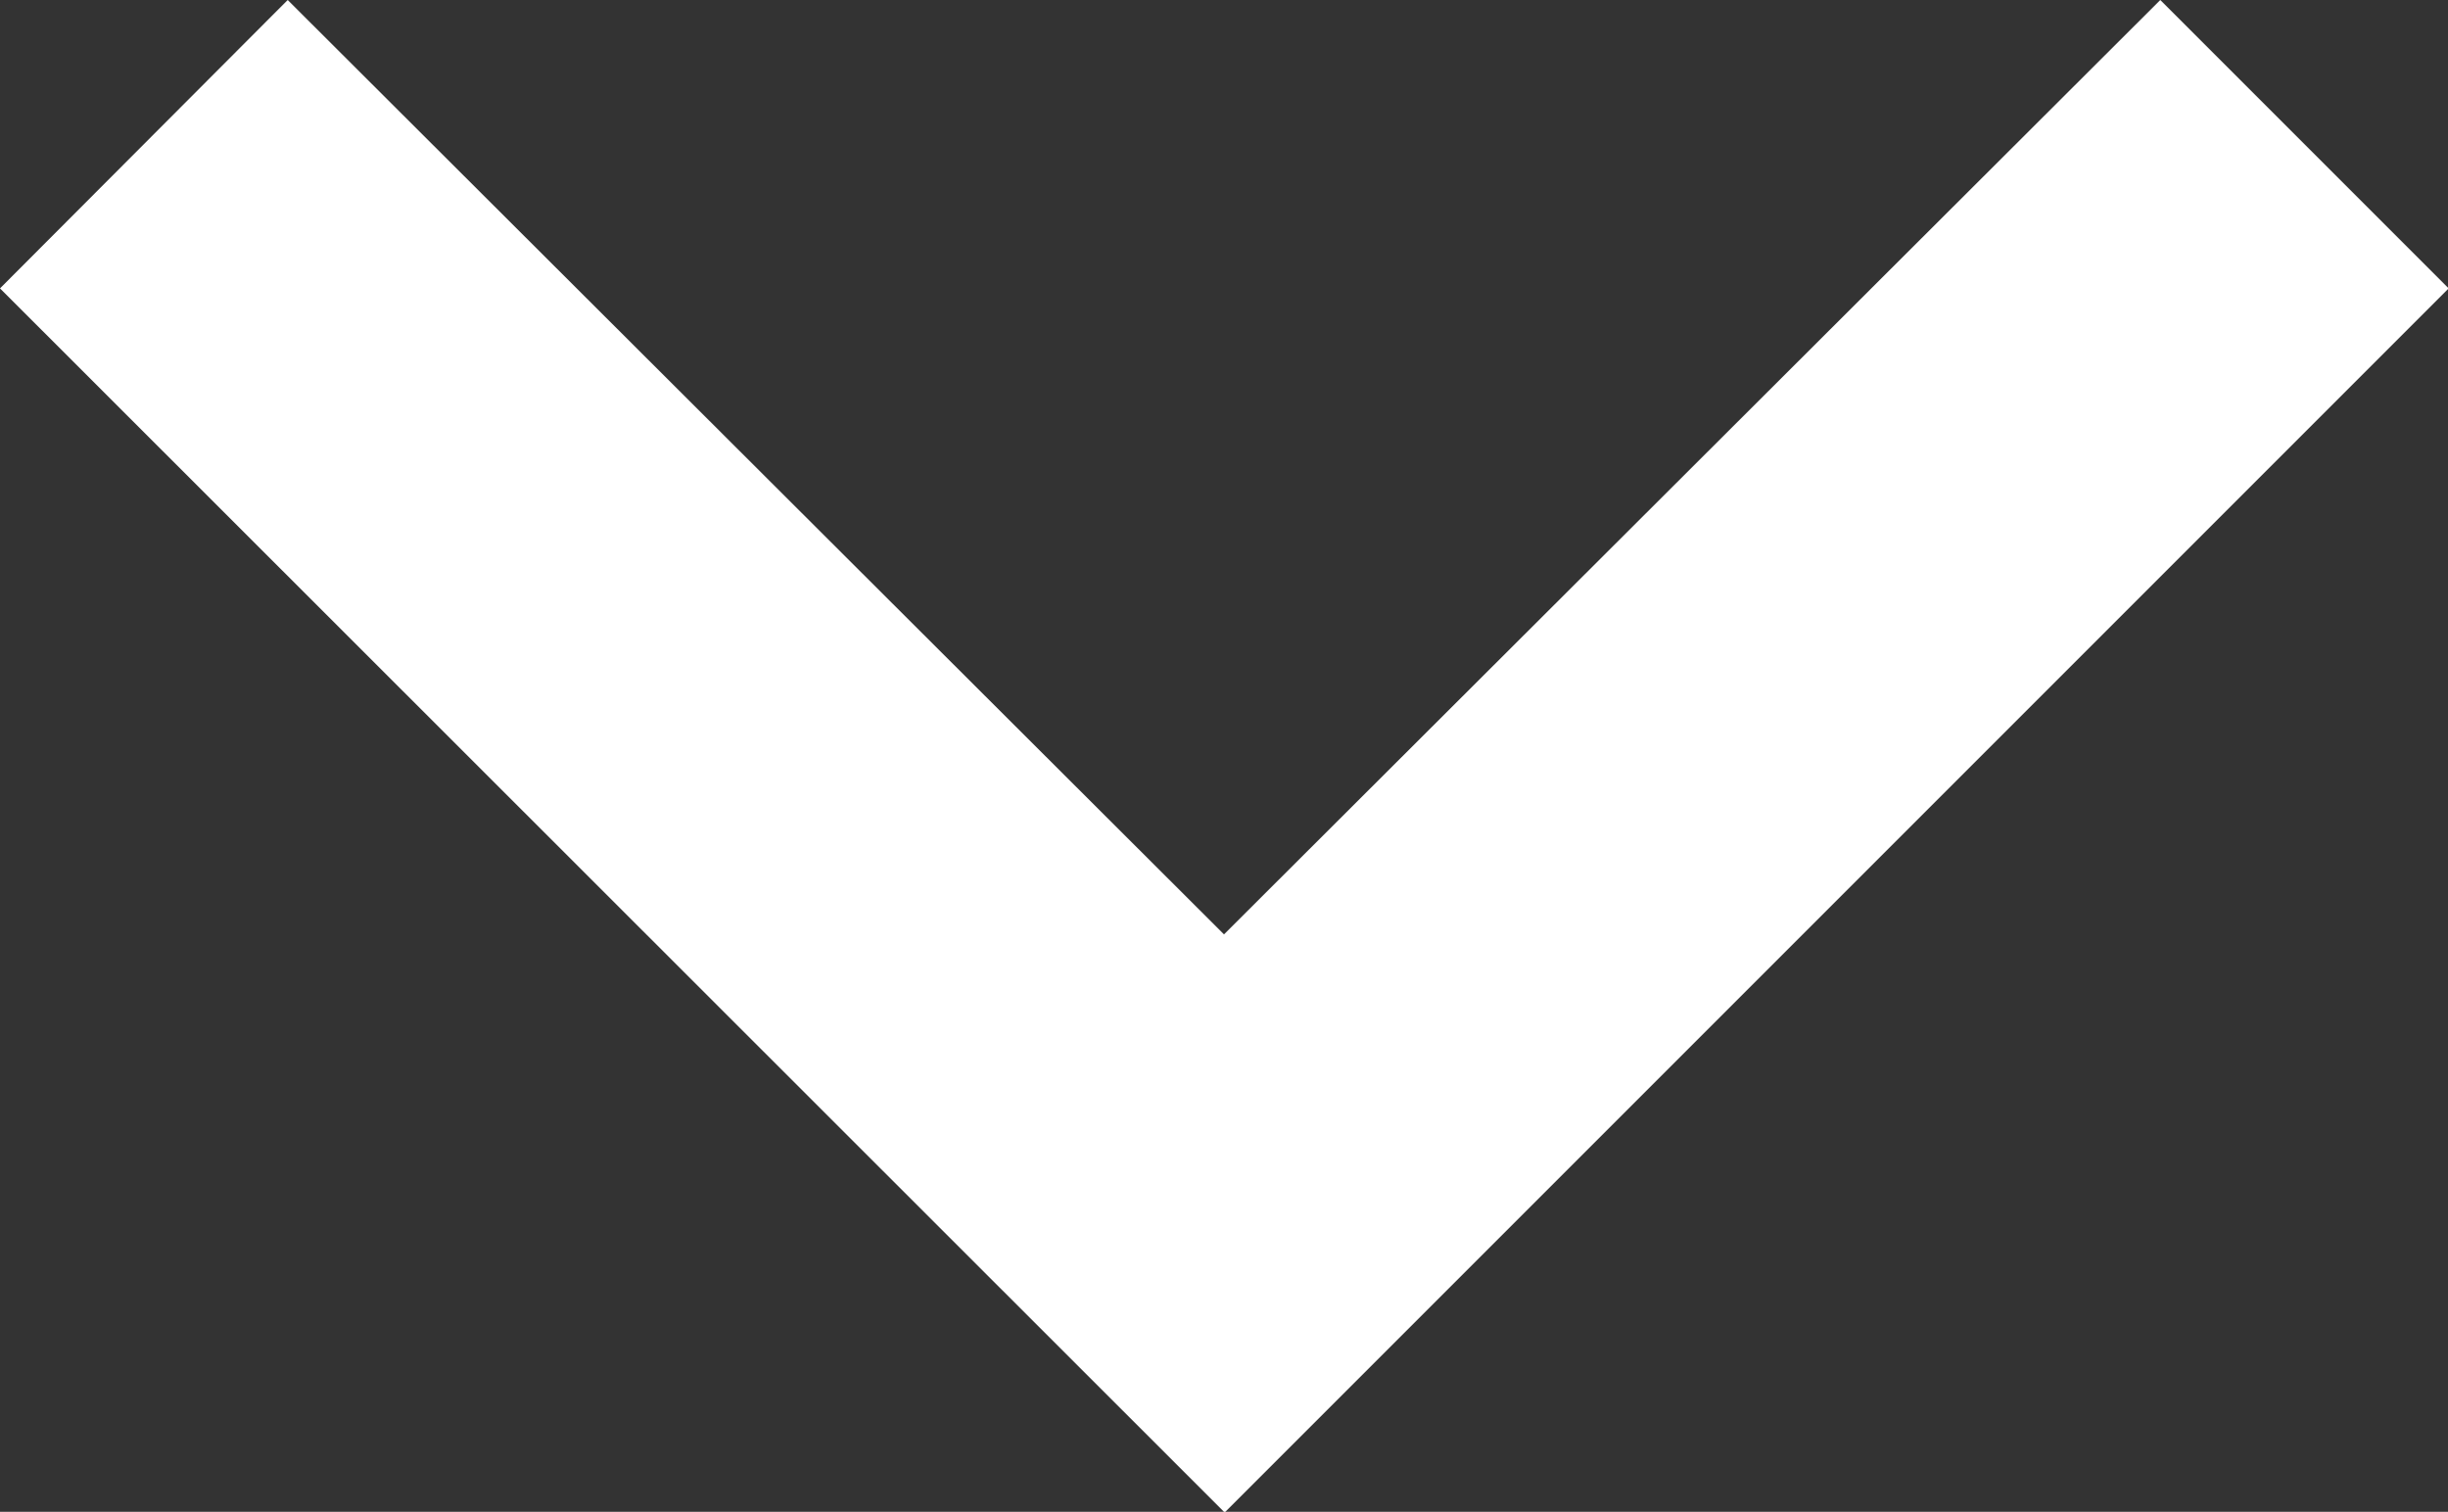
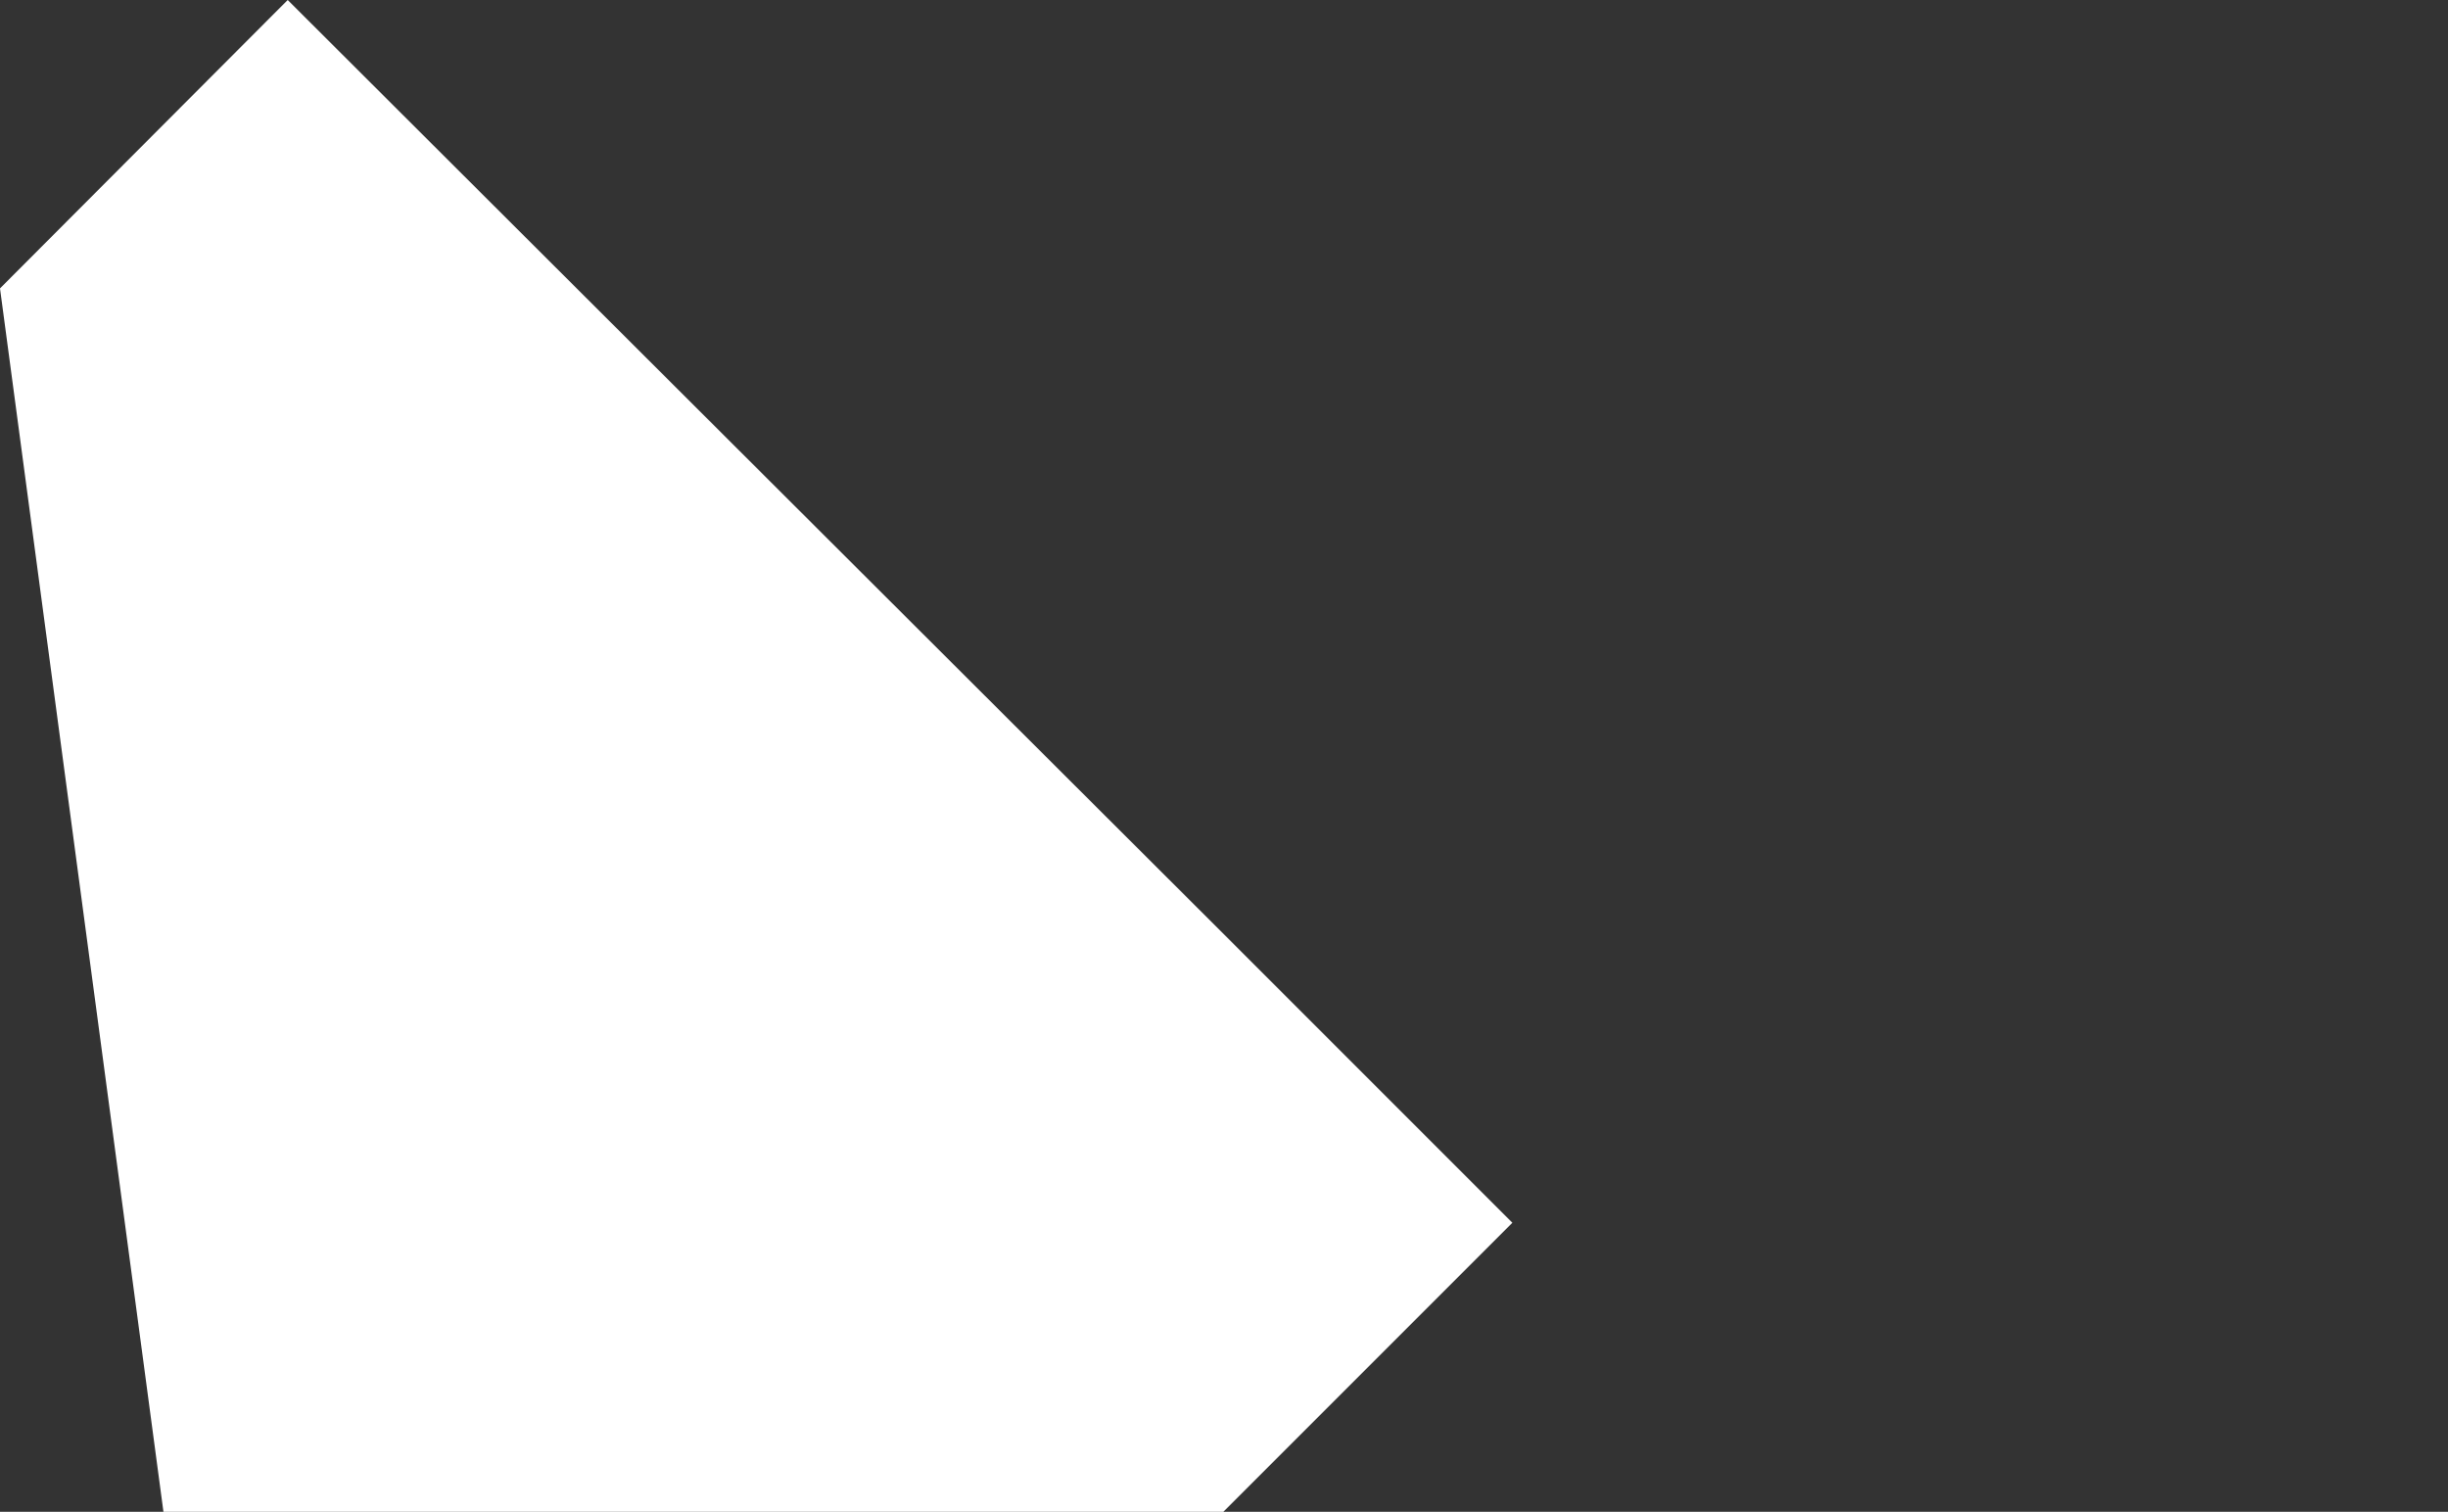
<svg xmlns="http://www.w3.org/2000/svg" width="11.036" height="6.815" viewBox="0 0 11.036 6.815">
  <rect x="0" y="0" width="11.036" height="6.815" fill="#333333" stroke="none" />
-   <path id="Icon_material-keyboard-arrow-left" data-name="Icon material-keyboard-arrow-left" d="M12,17.989l4.212-4.221L12,9.547l1.3-1.3,5.518,5.518L13.3,19.286Z" transform="translate(19.286 -12) rotate(90)" fill="#fff" />
+   <path id="Icon_material-keyboard-arrow-left" data-name="Icon material-keyboard-arrow-left" d="M12,17.989l4.212-4.221l1.3-1.3,5.518,5.518L13.3,19.286Z" transform="translate(19.286 -12) rotate(90)" fill="#fff" />
</svg>